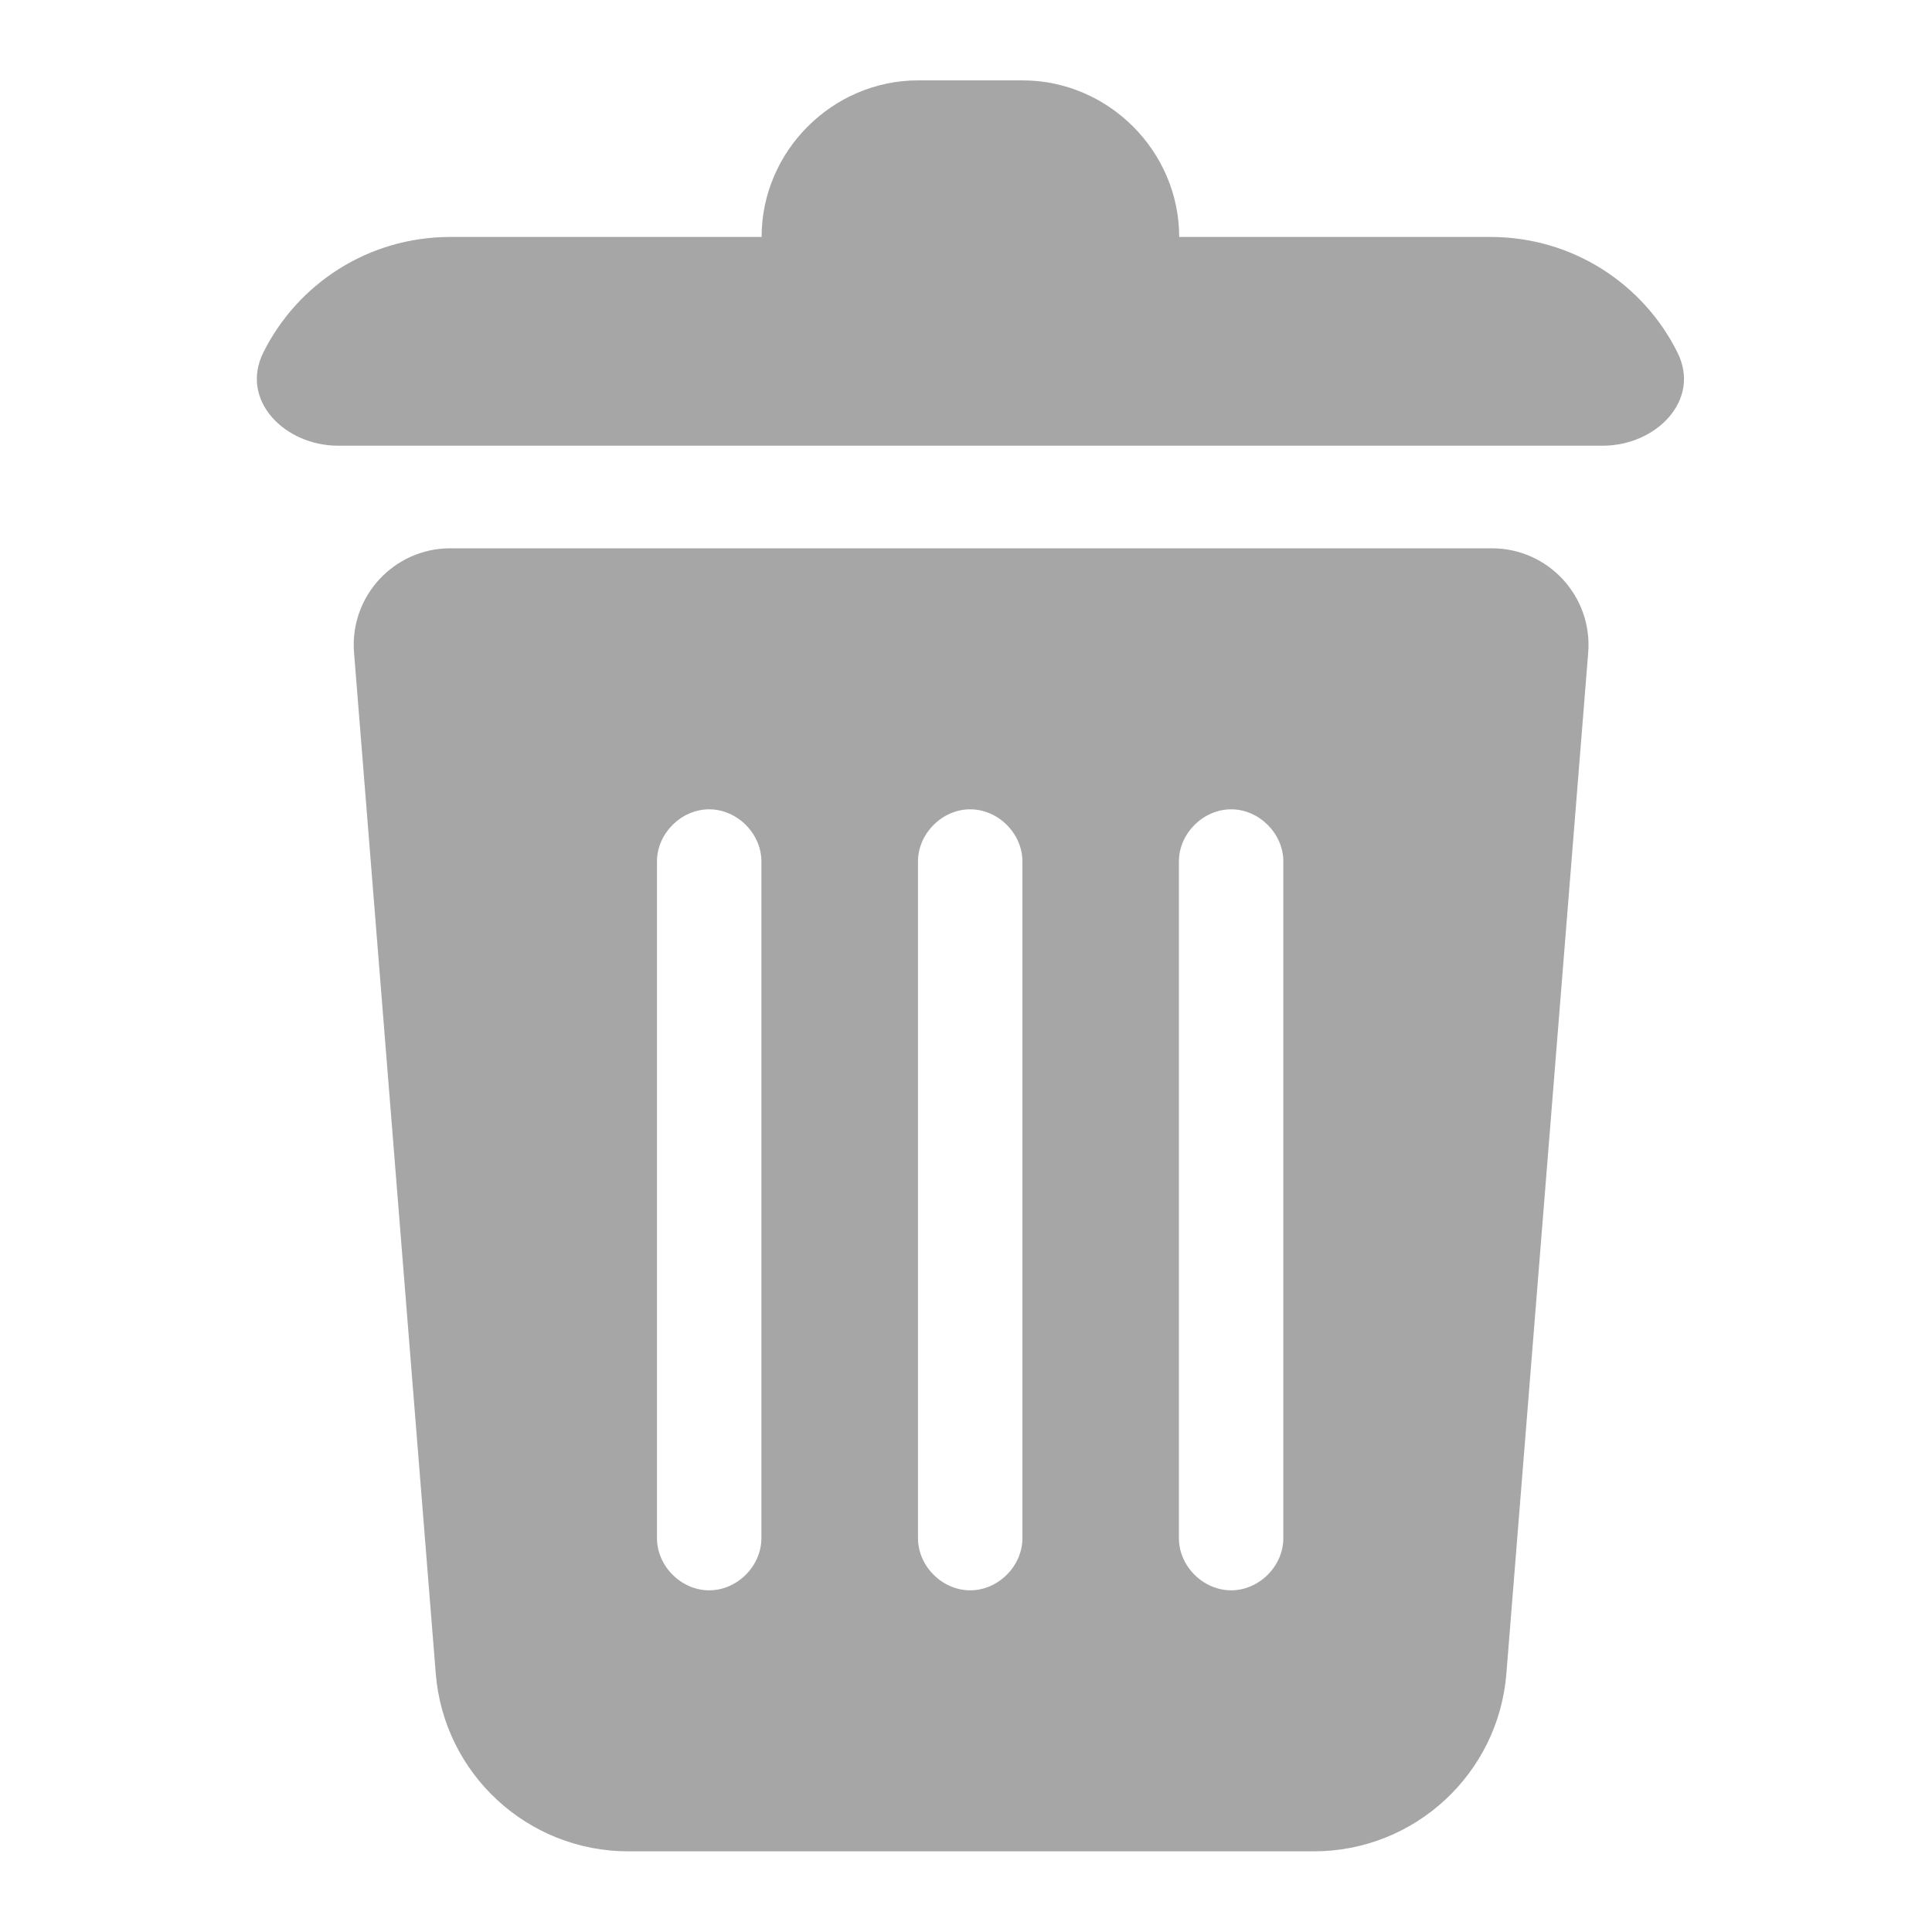
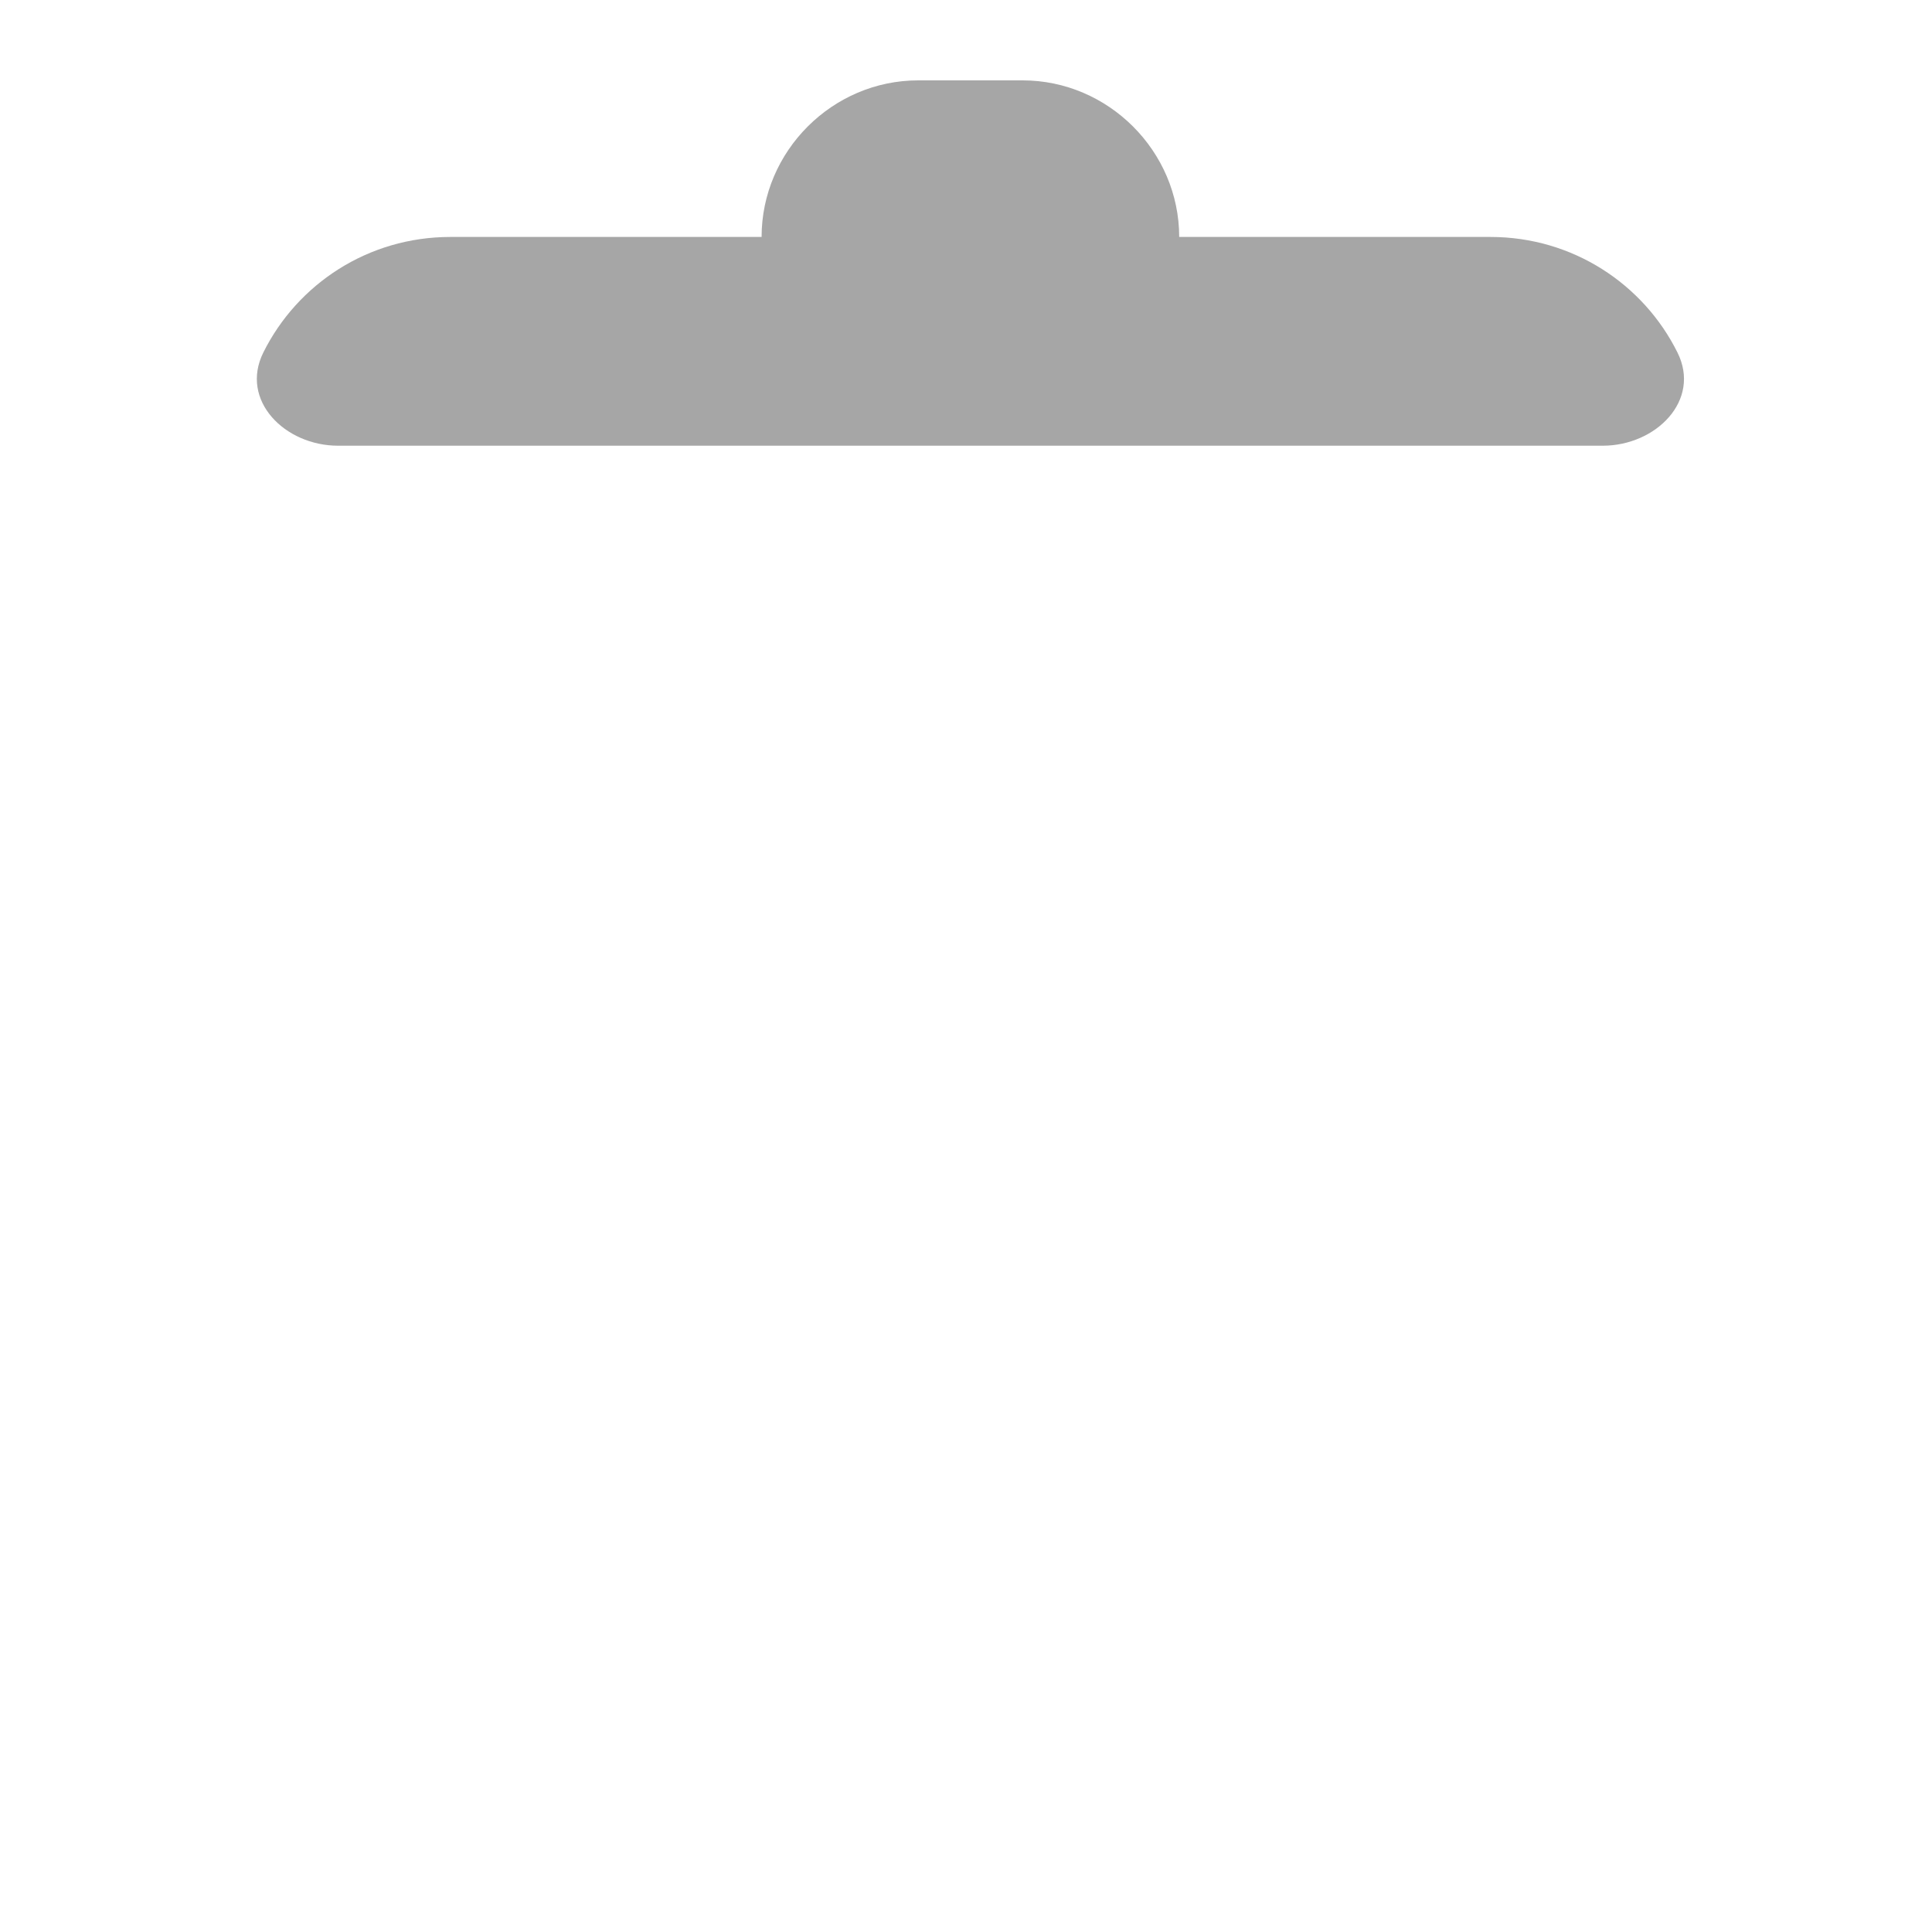
<svg xmlns="http://www.w3.org/2000/svg" width="20" height="20" viewBox="0 0 20 20" fill="none">
-   <path d="M4.511 17.325C4.595 18.364 5.462 19.165 6.505 19.165H13.6C14.643 19.165 15.511 18.364 15.594 17.325L16.441 6.756C16.487 6.174 16.028 5.676 15.444 5.676H4.661C4.078 5.676 3.618 6.174 3.665 6.756L4.511 17.325ZM12.204 8.918C12.204 8.628 12.455 8.378 12.745 8.378C13.034 8.378 13.285 8.628 13.285 8.918V15.923C13.285 16.213 13.034 16.463 12.745 16.463C12.455 16.463 12.204 16.213 12.204 15.923V8.918ZM9.503 8.918C9.503 8.628 9.754 8.378 10.043 8.378C10.333 8.378 10.584 8.628 10.584 8.918V15.923C10.584 16.213 10.333 16.463 10.043 16.463C9.754 16.463 9.503 16.213 9.503 15.923V8.918ZM6.801 8.918C6.801 8.628 7.052 8.378 7.341 8.378C7.631 8.378 7.882 8.628 7.882 8.918V15.923C7.882 16.213 7.631 16.463 7.341 16.463C7.052 16.463 6.801 16.213 6.801 15.923V8.918Z" fill="#A6A6A6" />
  <path d="M15.43 2.453H12.207C12.207 1.565 11.473 0.832 10.586 0.832H9.505C8.617 0.832 7.884 1.565 7.884 2.453H4.661C3.812 2.453 3.079 2.939 2.726 3.649C2.48 4.144 2.948 4.614 3.5 4.614H16.591C17.143 4.614 17.612 4.144 17.365 3.649C17.012 2.939 16.279 2.453 15.43 2.453Z" fill="#A6A6A6" />
</svg>